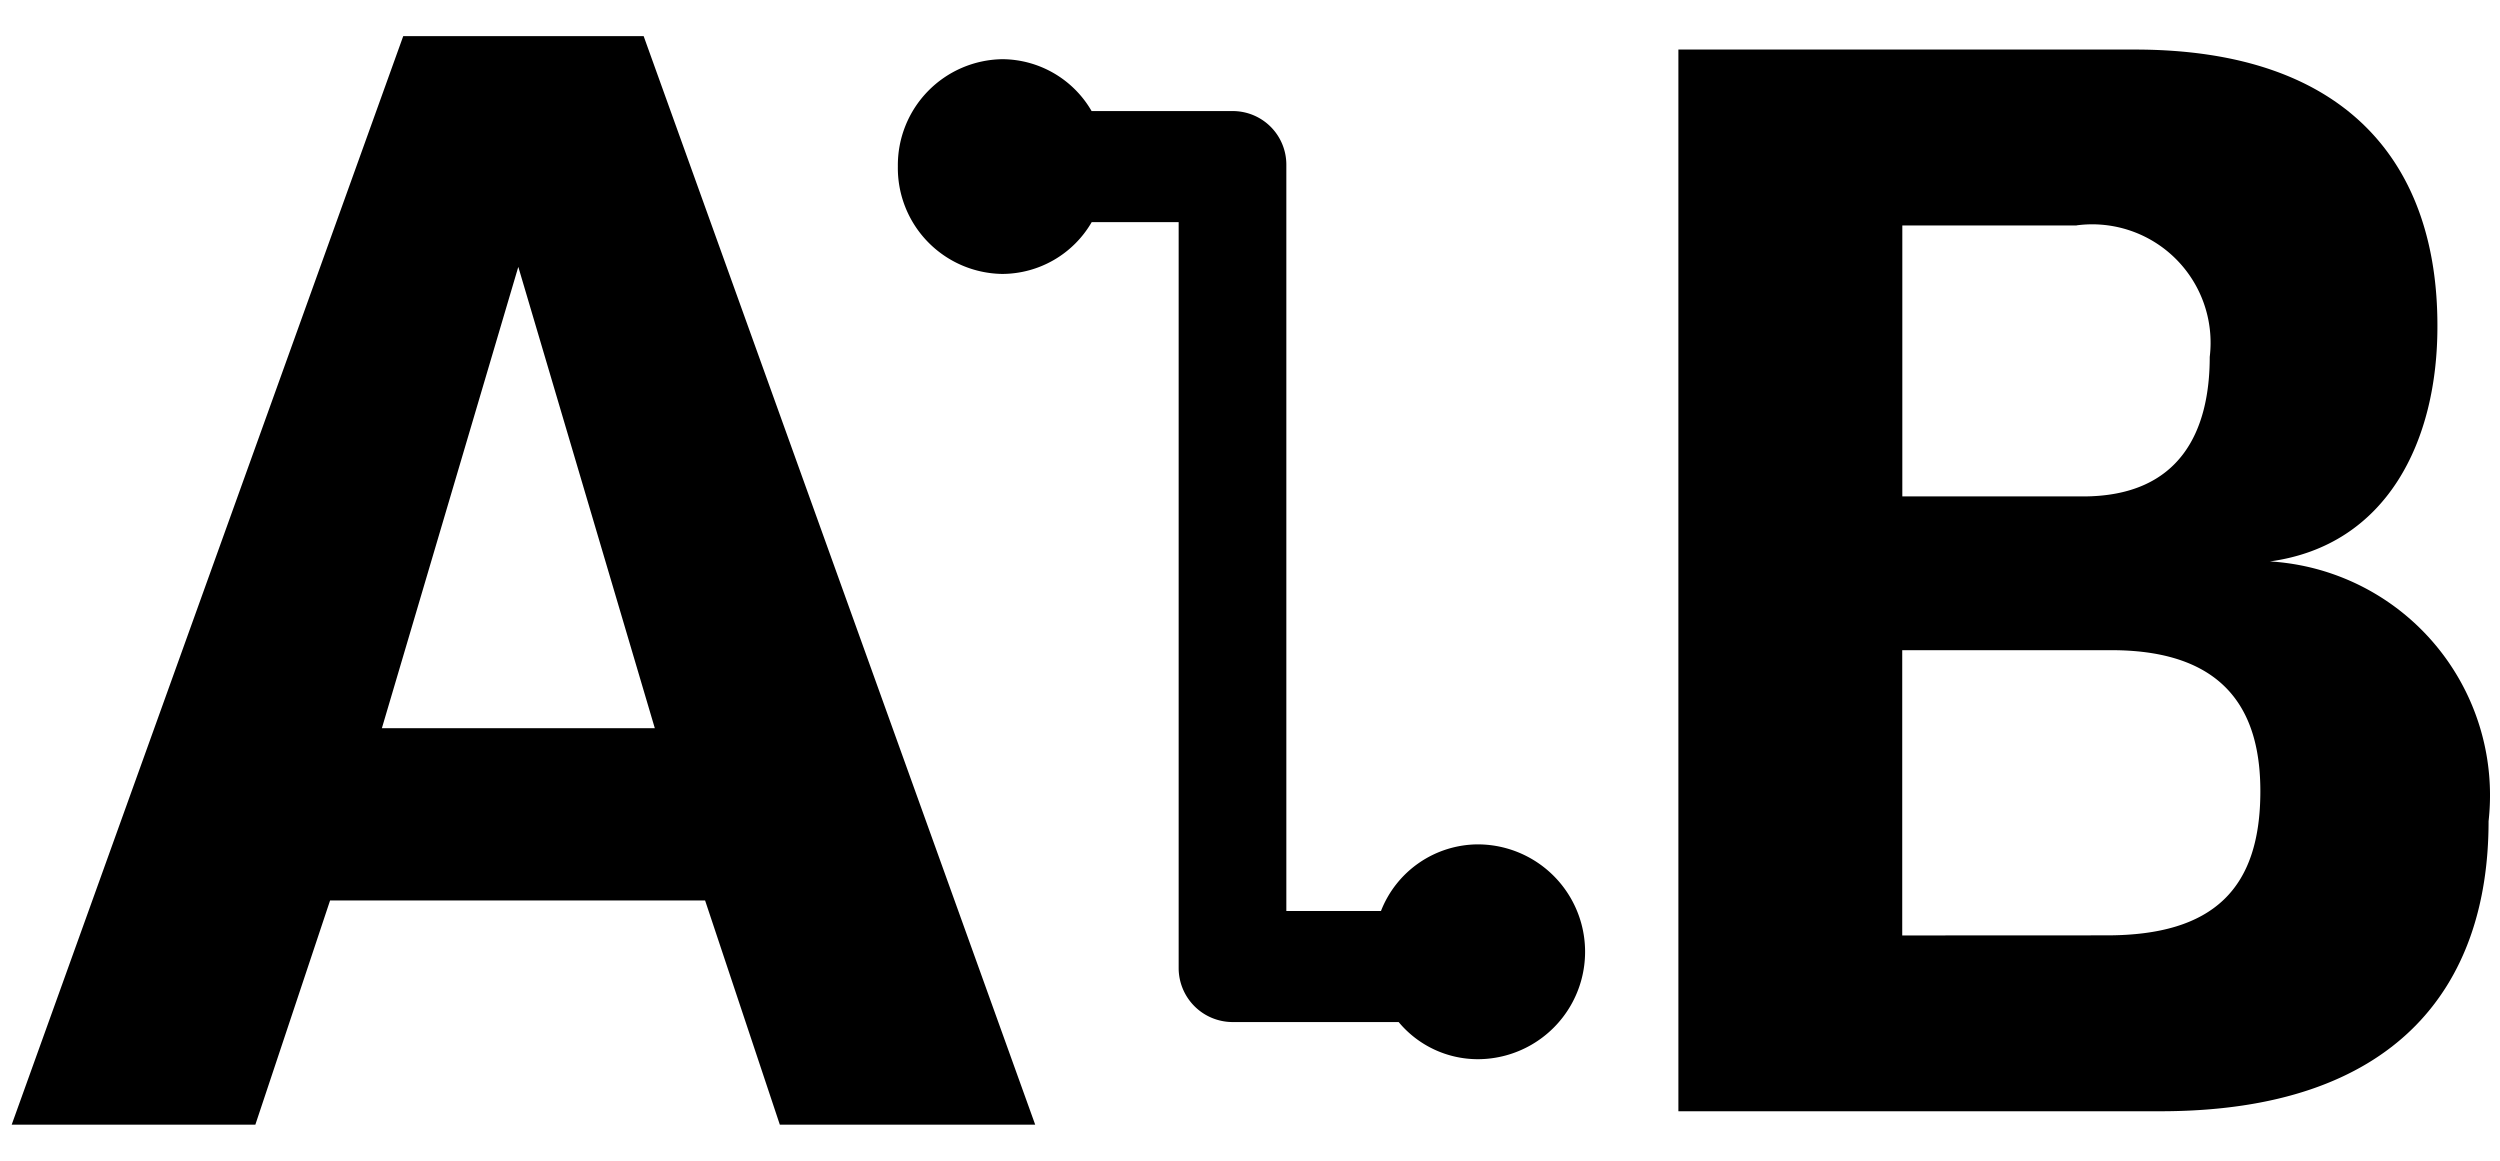
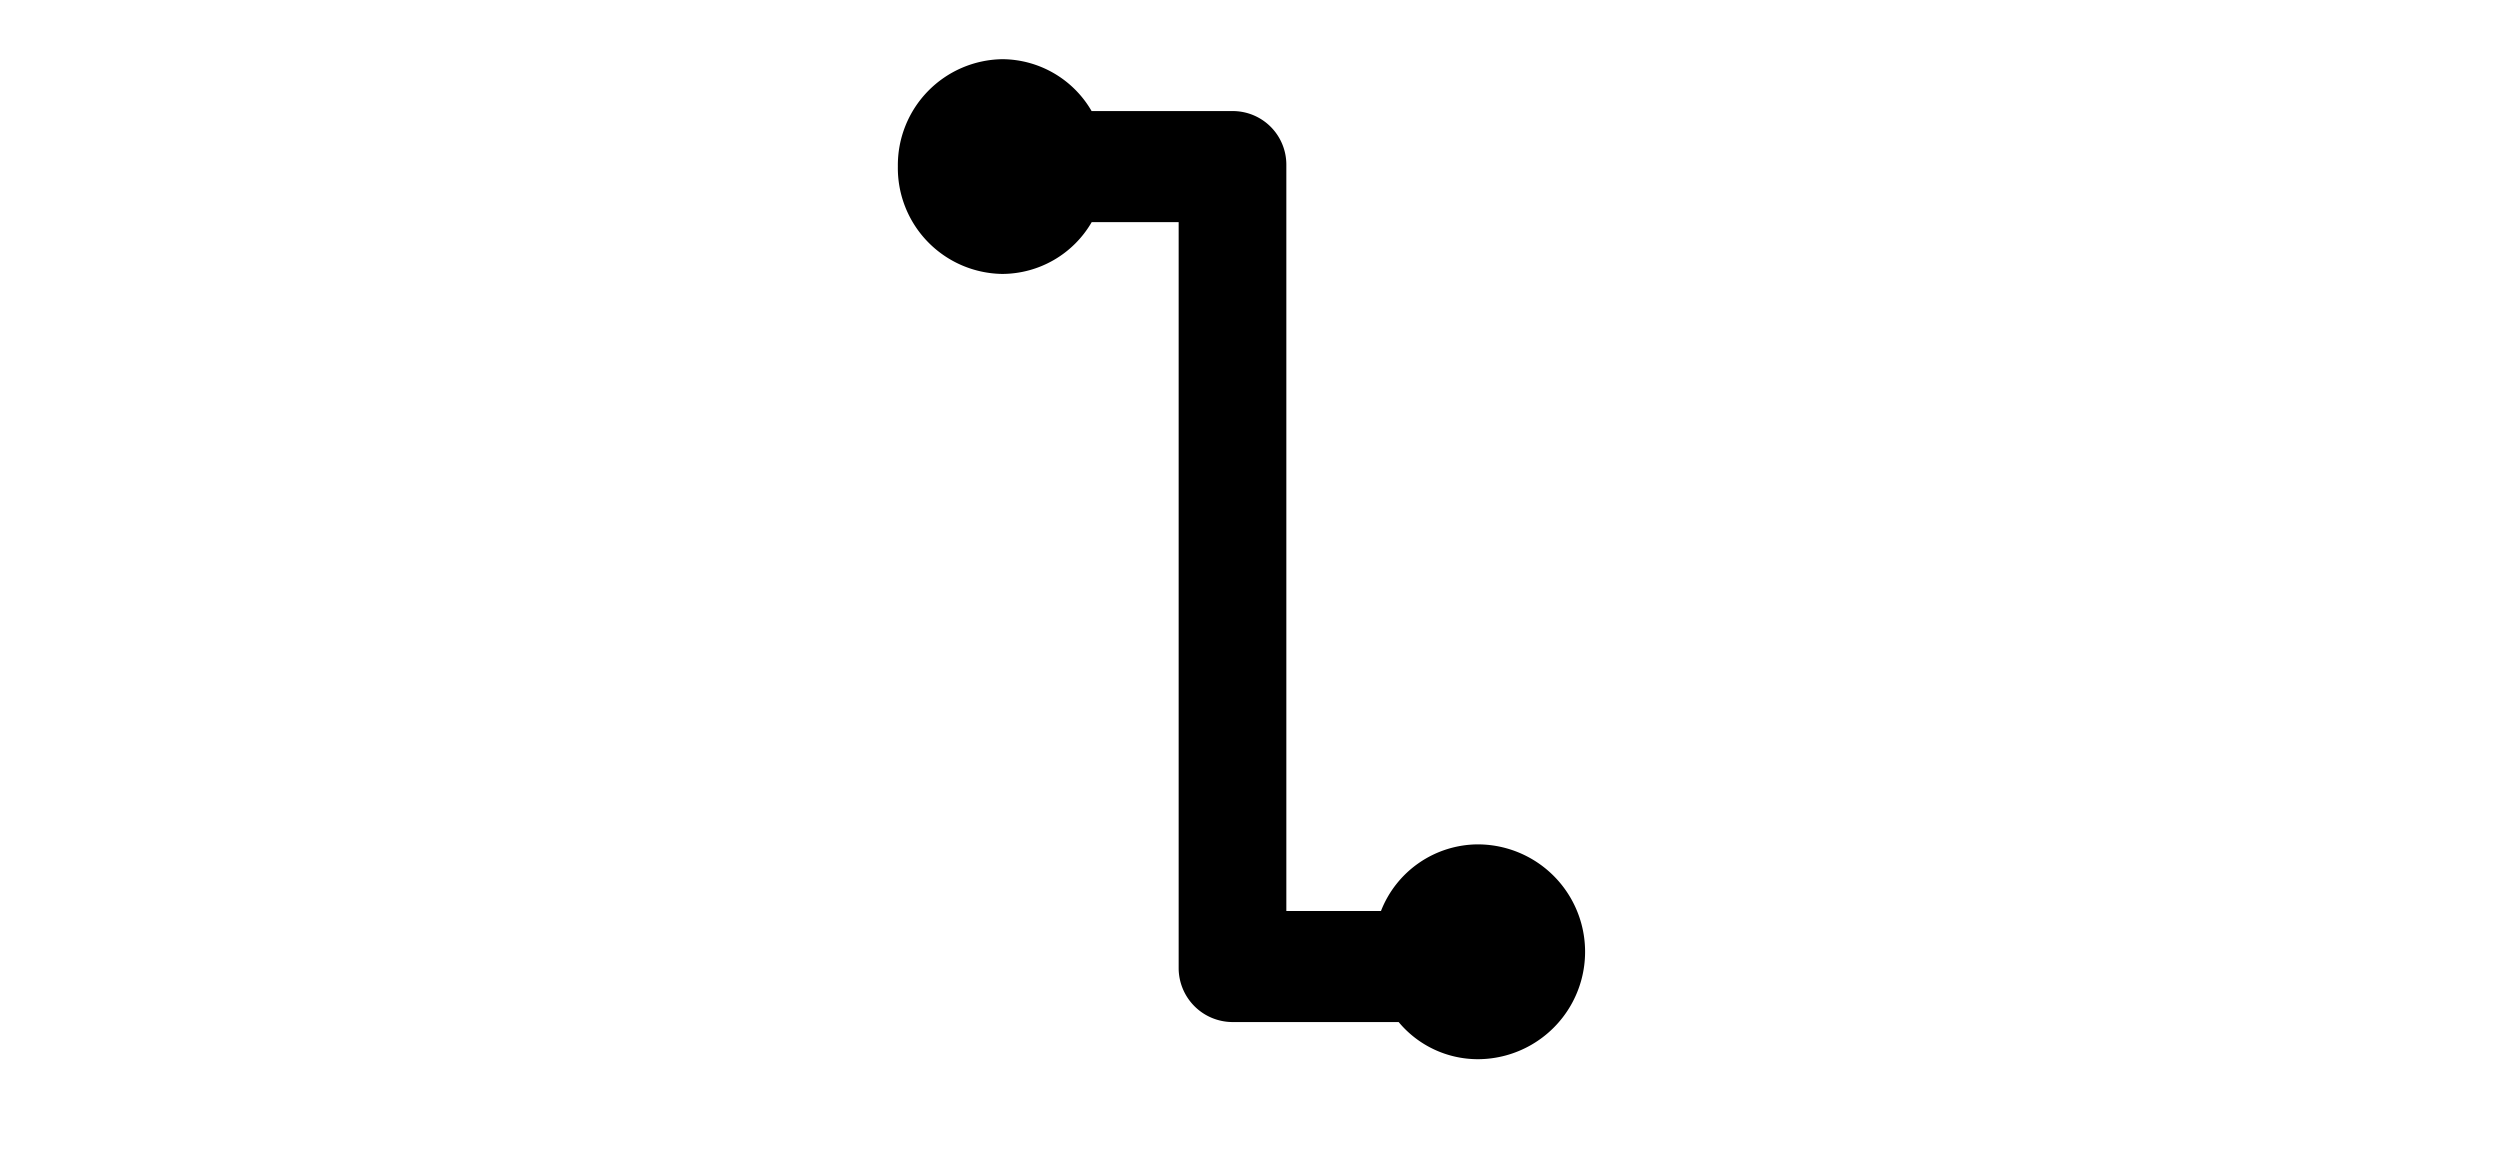
<svg xmlns="http://www.w3.org/2000/svg" width="28" height="13" viewBox="0 0 28 13">
  <g id="Bwegt-Navi-Fahrplanauskunft" clip-path="url(#clip-Bwegt-Navi-Fahrplanauskunft)">
    <g id="Gruppe_3291" data-name="Gruppe 3291" transform="translate(289.784 -1162.304)">
      <g id="Gruppe_2784" data-name="Gruppe 2784" transform="translate(-270.981 1162.858)">
        <g id="Gruppe_2749" data-name="Gruppe 2749" transform="translate(0 0)">
-           <path id="Pfad_2996" data-name="Pfad 2996" d="M1081.524,1582.8a2.624,2.624,0,0,1,2.449,2.91c0,1.864-1.047,3.248-3.674,3.248h-5.4v-11.891h5.111c2.431,0,3.39,1.331,3.39,3.088C1083.405,1581.45,1082.837,1582.621,1081.524,1582.8Zm-2.165-3.763h-1.952v3.035h2.023c1.1,0,1.42-.745,1.42-1.562A1.326,1.326,0,0,0,1079.359,1579.036Zm.337,7.951c1.207,0,1.721-.532,1.721-1.615,0-.816-.319-1.579-1.668-1.579h-2.343v3.195Z" transform="translate(-1074.904 -1577.066)" />
-         </g>
+           </g>
      </g>
      <g id="Gruppe_2783" data-name="Gruppe 2783" transform="translate(-289.656 1162.708)">
        <g id="Gruppe_2747" data-name="Gruppe 2747" transform="translate(0 0)">
-           <path id="Pfad_2995" data-name="Pfad 2995" d="M927.949,1587.662l-.837-2.511h-4.2l-.837,2.511h-2.729l4.385-12.191h2.693l4.385,12.191Zm-2.929-9.607-1.528,5.167h3.057Z" transform="translate(-919.343 -1575.47)" />
-         </g>
+           </g>
      </g>
      <path id="Vereinigungsmenge_2" data-name="Vereinigungsmenge 2" d="M5.609,10.784H3.751a.605.605,0,0,1-.606-.6V1.825H2.171a1.162,1.162,0,0,1-1,.58A1.186,1.186,0,0,1,0,1.2,1.187,1.187,0,0,1,1.17,0a1.162,1.162,0,0,1,1,.581H3.751a.6.6,0,0,1,.6.6V9.54H5.411a1.171,1.171,0,0,1,1.083-.746,1.2,1.2,0,0,1,0,2.406A1.154,1.154,0,0,1,5.609,10.784Z" transform="translate(-279.728 1162.967)" />
    </g>
  </g>
</svg>